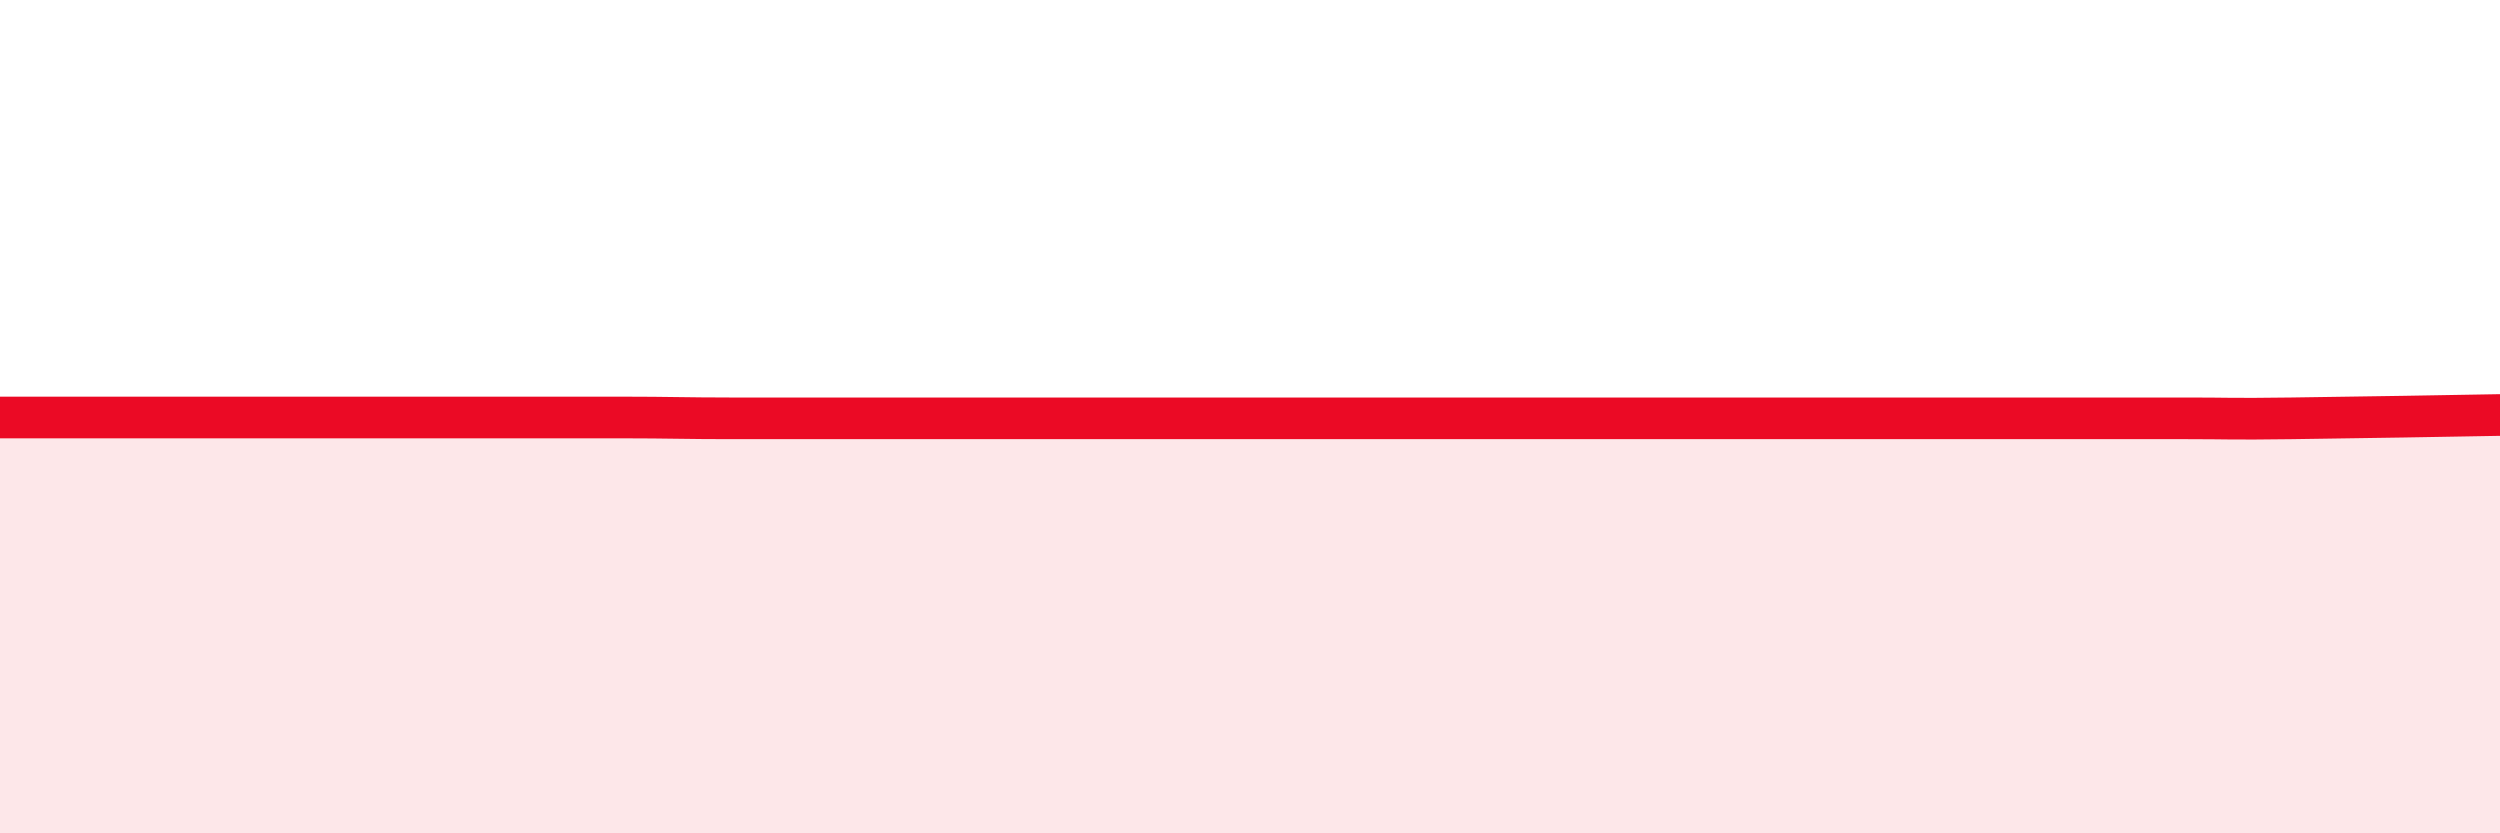
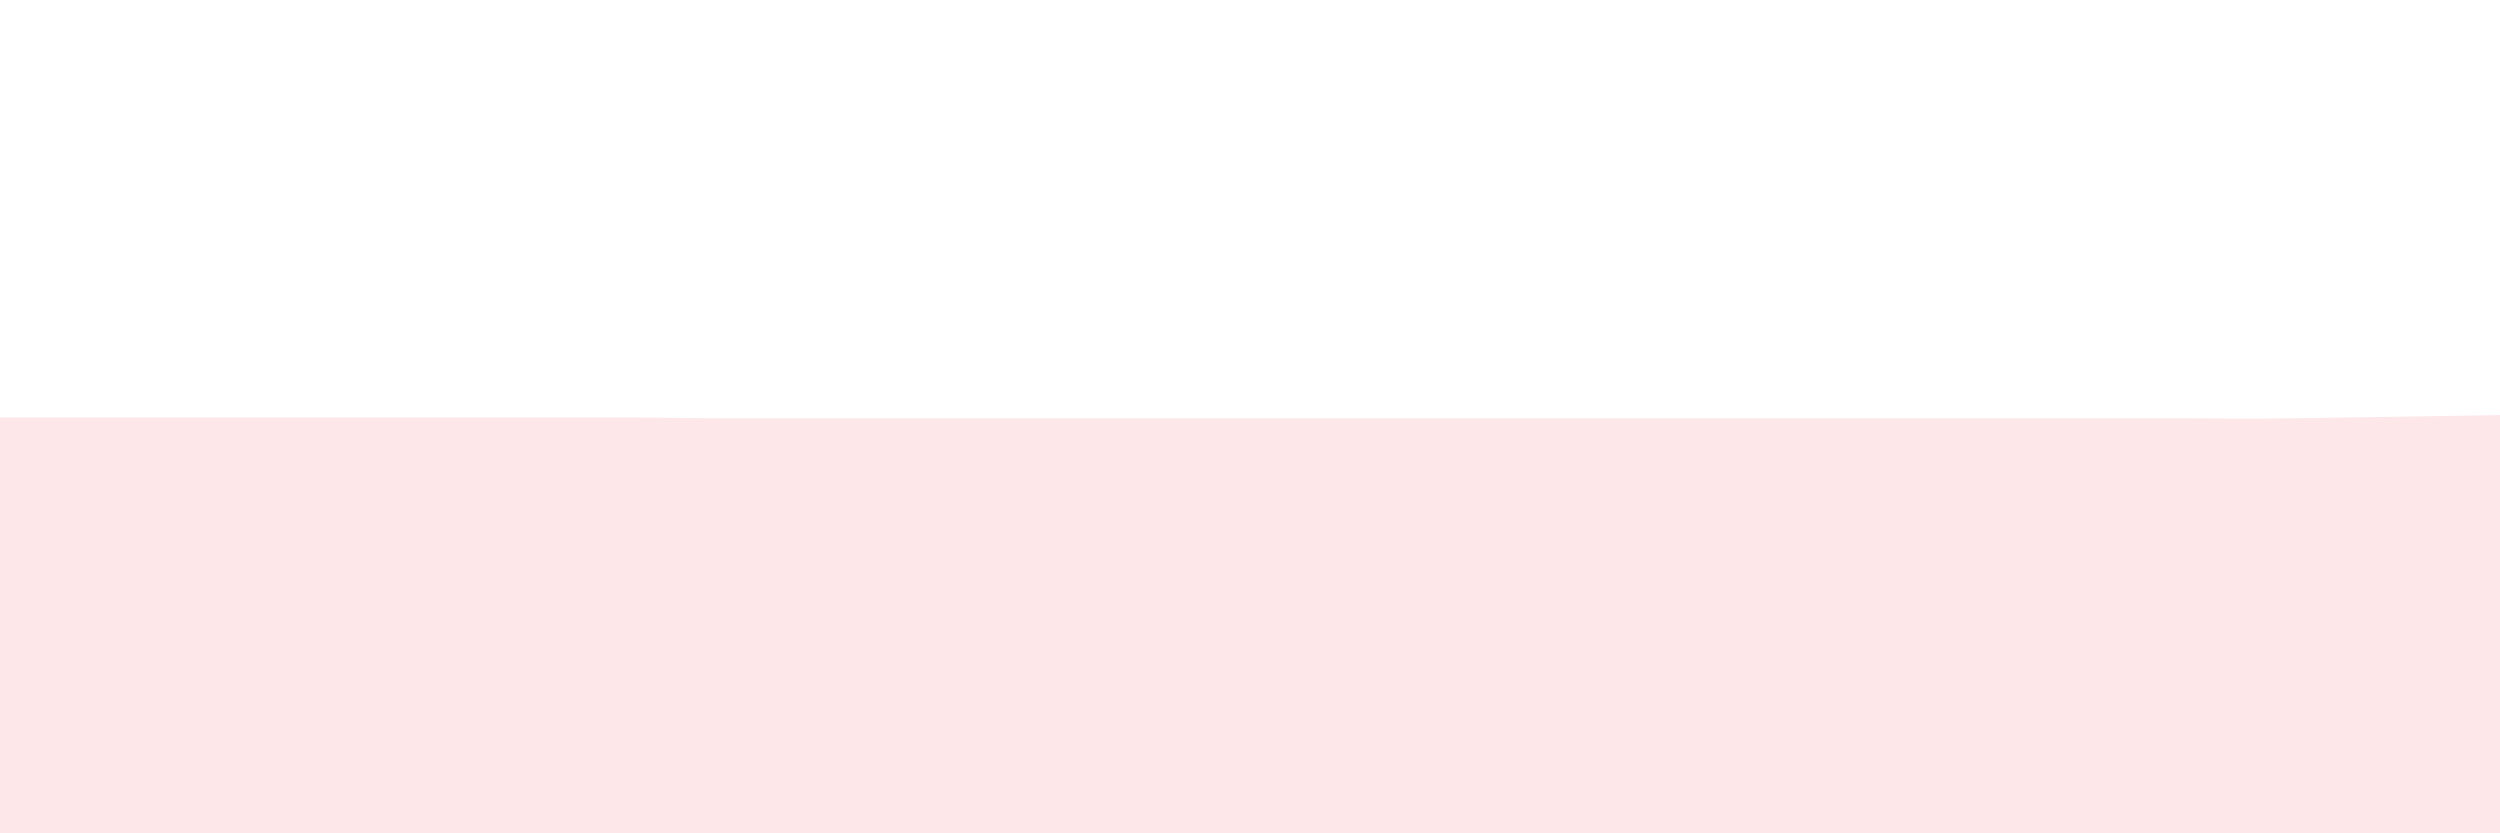
<svg xmlns="http://www.w3.org/2000/svg" width="60" height="20" viewBox="0 0 60 20">
  <path d="M 0,10.02 C 0.5,10.02 1.5,10.02 2.5,10.02 C 3.5,10.02 4,10.02 5,10.02 C 6,10.02 6.5,10.02 7.5,10.02 C 8.5,10.02 9,10.02 10,10.02 C 11,10.02 11.5,10.02 12.5,10.02 C 13.5,10.02 14,10.02 15,10.02 C 16,10.02 16.5,10.04 17.5,10.04 C 18.5,10.04 19,10.04 20,10.04 C 21,10.04 21.5,10.04 22.5,10.04 C 23.5,10.04 24,10.04 25,10.04 C 26,10.04 26.5,10.04 27.5,10.04 C 28.5,10.04 29,10.04 30,10.04 C 31,10.04 31.5,10.04 32.5,10.04 C 33.5,10.04 34,10.04 35,10.04 C 36,10.04 36.5,10.04 37.5,10.04 C 38.5,10.04 39,10.04 40,10.04 C 41,10.04 41.5,10.04 42.5,10.04 C 43.5,10.04 44,10.04 45,10.04 C 46,10.04 46.5,10.04 47.5,10.04 C 48.5,10.04 49,10.04 50,10.04 C 51,10.04 51.5,10.04 52.5,10.04 C 53.5,10.04 53.5,10.06 55,10.04 C 56.5,10.02 59,9.98 60,9.96L60 20L0 20Z" fill="#EB0A25" opacity="0.1" stroke-linecap="round" stroke-linejoin="round" />
-   <path d="M 0,10.02 C 0.5,10.02 1.5,10.02 2.5,10.02 C 3.5,10.02 4,10.02 5,10.02 C 6,10.02 6.5,10.02 7.5,10.02 C 8.5,10.02 9,10.02 10,10.02 C 11,10.02 11.5,10.02 12.5,10.02 C 13.5,10.02 14,10.02 15,10.02 C 16,10.02 16.5,10.04 17.5,10.04 C 18.5,10.04 19,10.04 20,10.04 C 21,10.04 21.5,10.04 22.5,10.04 C 23.5,10.04 24,10.04 25,10.04 C 26,10.04 26.5,10.04 27.5,10.04 C 28.5,10.04 29,10.04 30,10.04 C 31,10.04 31.5,10.04 32.5,10.04 C 33.5,10.04 34,10.04 35,10.04 C 36,10.04 36.5,10.04 37.5,10.04 C 38.5,10.04 39,10.04 40,10.04 C 41,10.04 41.5,10.04 42.5,10.04 C 43.5,10.04 44,10.04 45,10.04 C 46,10.04 46.5,10.04 47.5,10.04 C 48.5,10.04 49,10.04 50,10.04 C 51,10.04 51.5,10.04 52.5,10.04 C 53.5,10.04 53.5,10.06 55,10.04 C 56.5,10.02 59,9.98 60,9.96" stroke="#EB0A25" stroke-width="1" fill="none" stroke-linecap="round" stroke-linejoin="round" />
</svg>